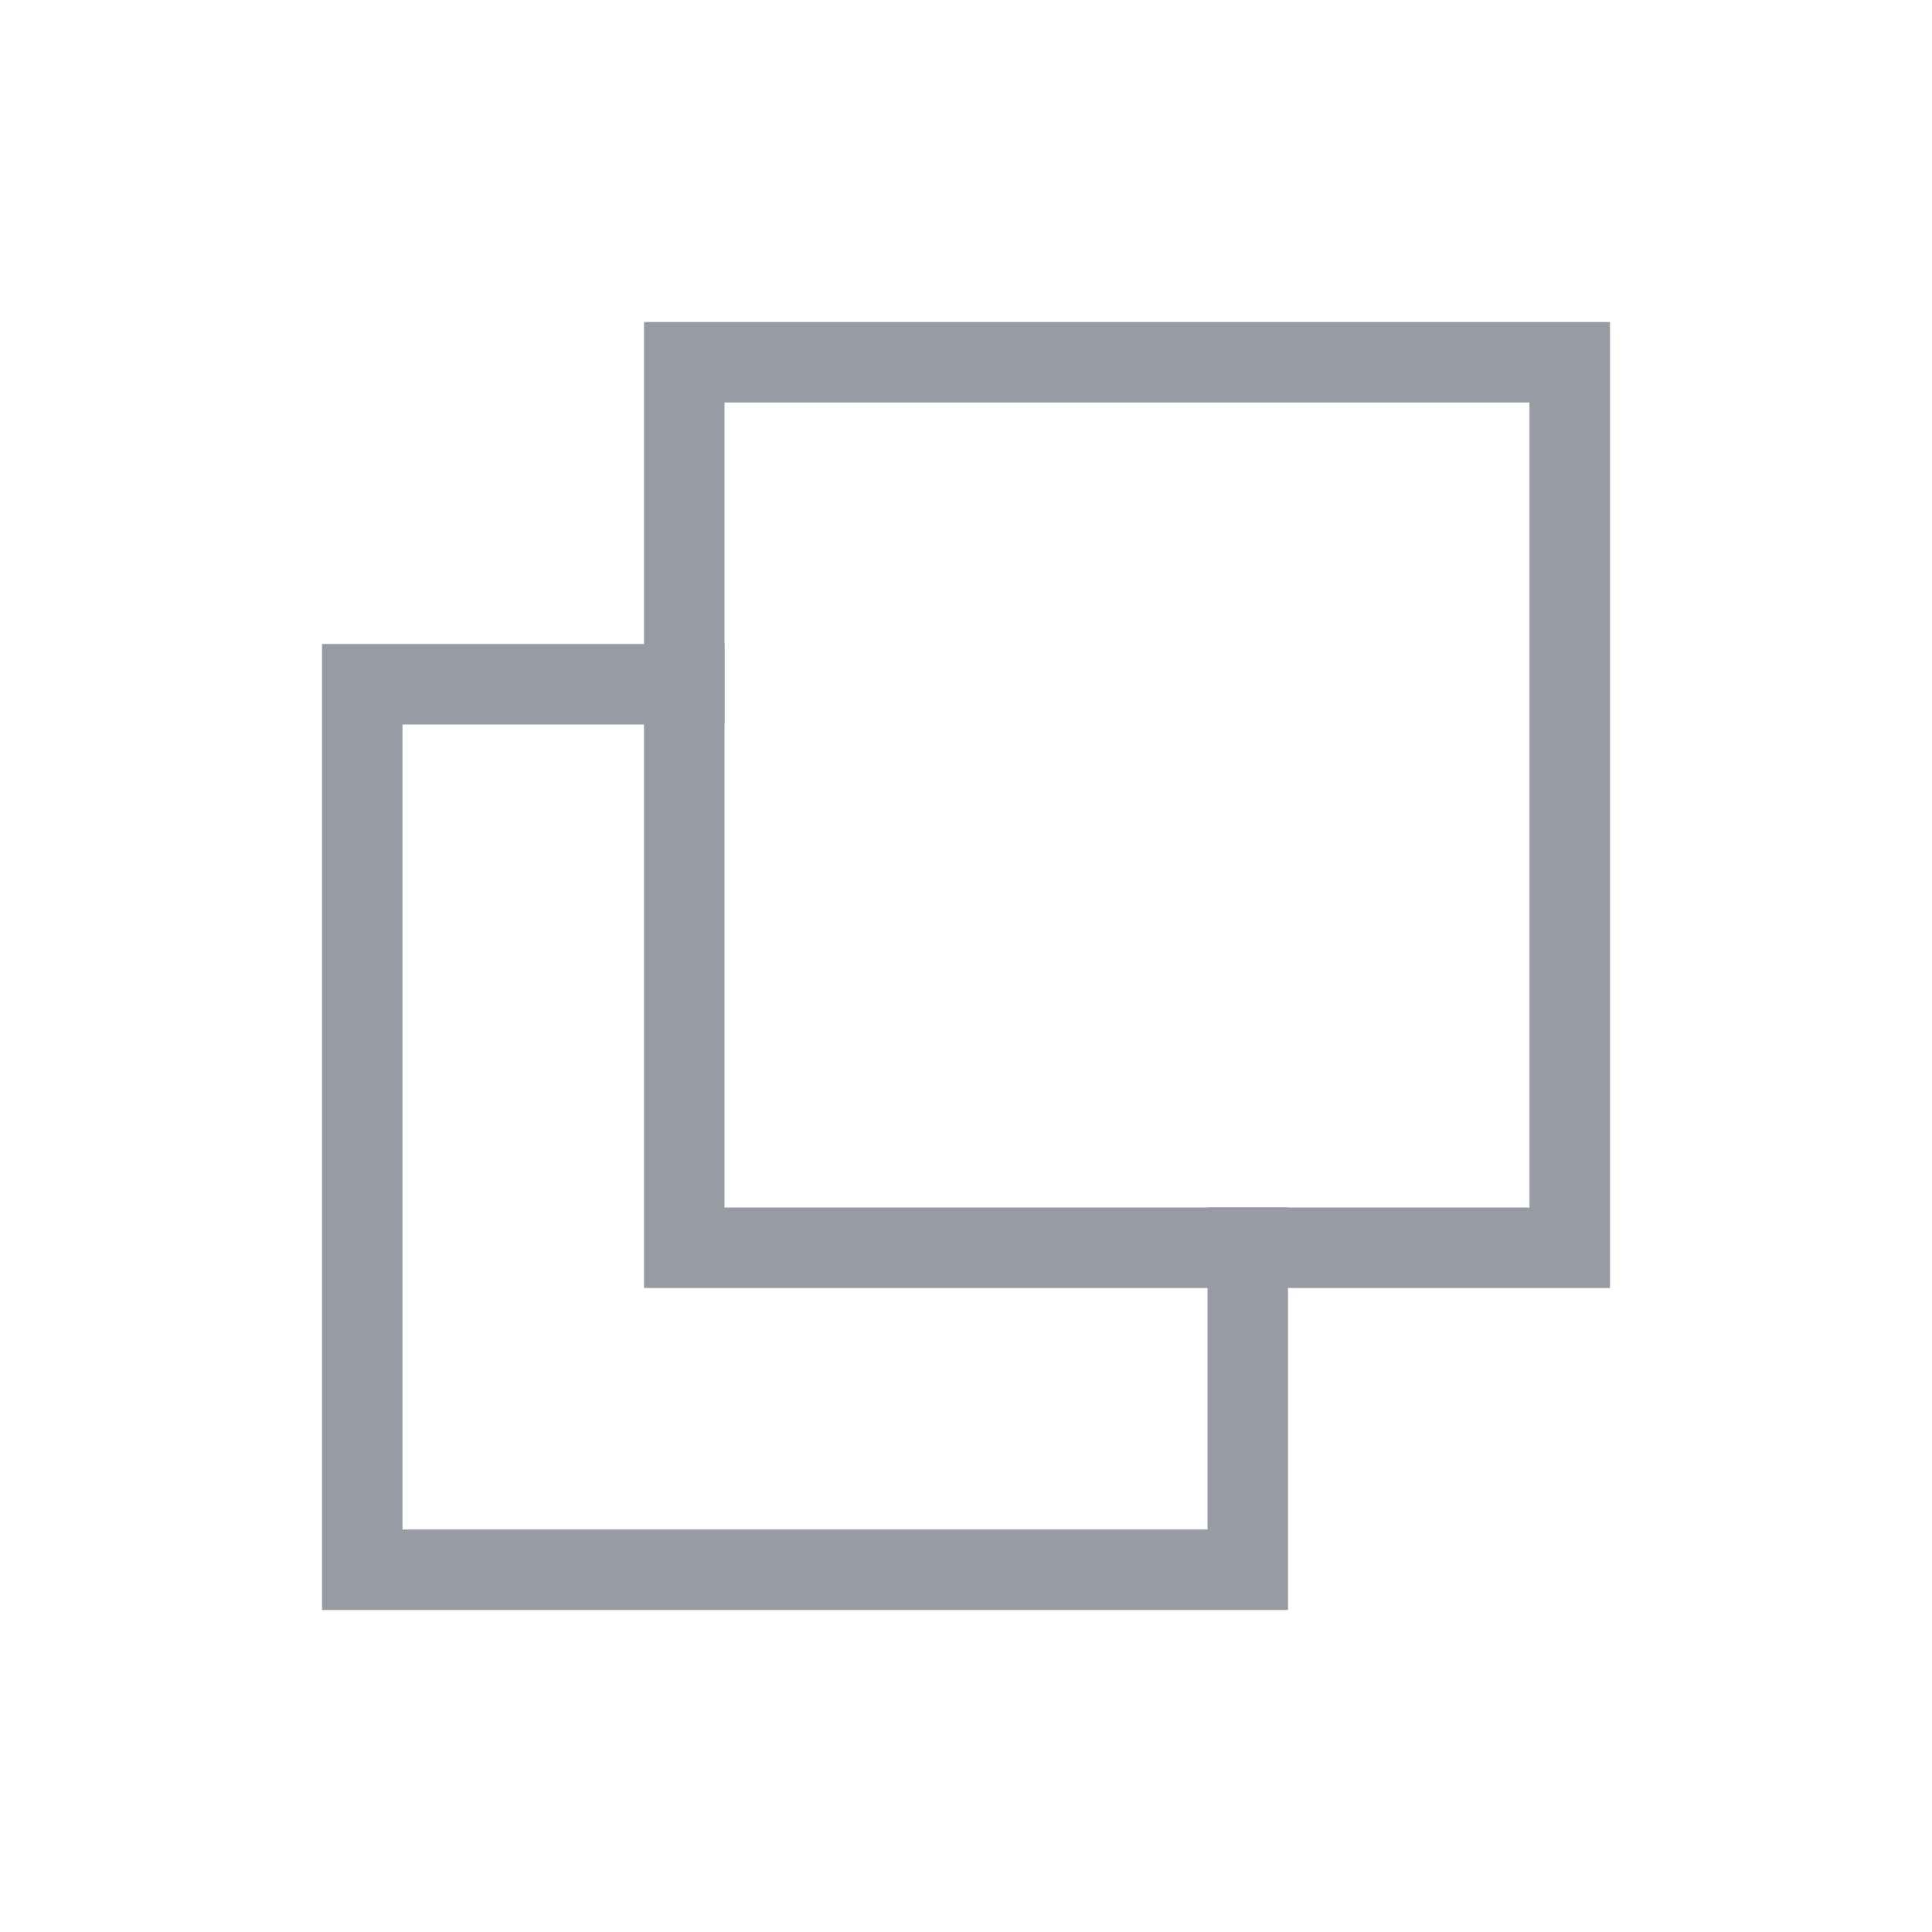
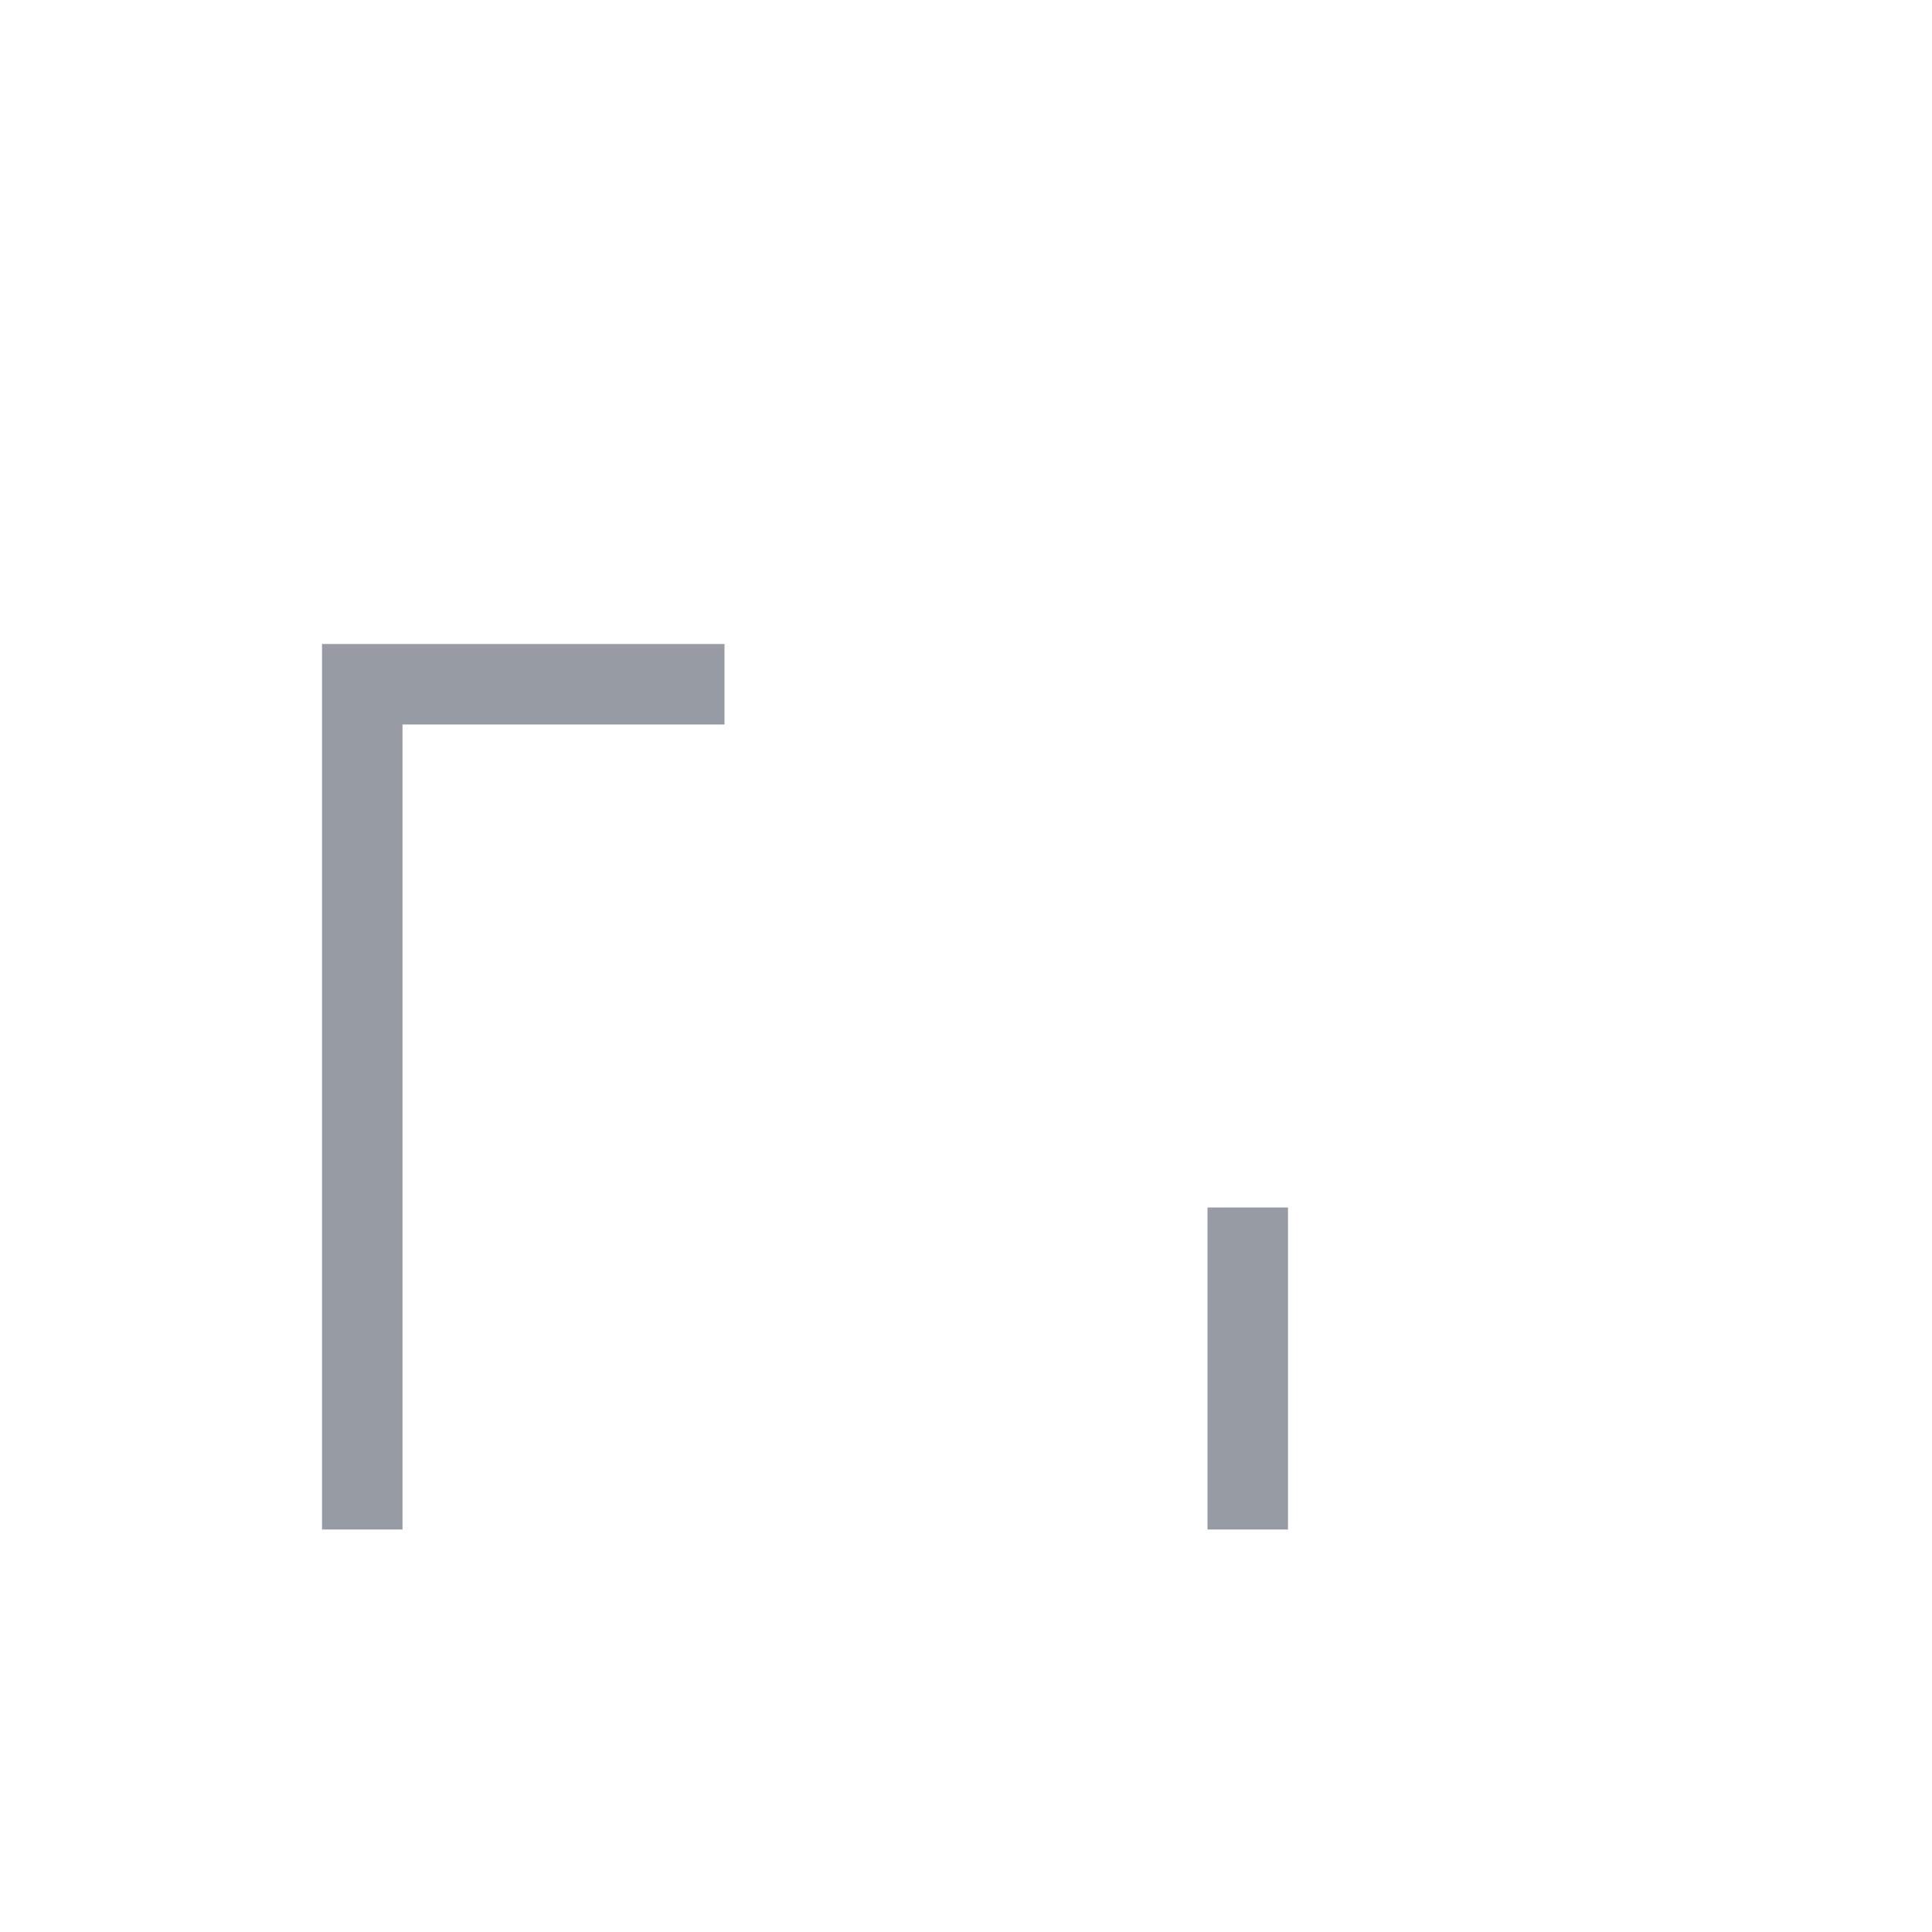
<svg xmlns="http://www.w3.org/2000/svg" width="24" height="24" viewBox="0 0 24 24" fill="none">
  <g id="Group 1595">
-     <rect id="Rectangle 2900" x="8.5" y="4.5" width="11" height="11" stroke="#979BA4" />
-     <path id="Subtract" fill-rule="evenodd" clip-rule="evenodd" d="M9 8H5H4V9V19V20H5H15H16V19V15H15V19H5V9H9V8Z" fill="#979BA4" />
+     <path id="Subtract" fill-rule="evenodd" clip-rule="evenodd" d="M9 8H5H4V9V19H5H15H16V19V15H15V19H5V9H9V8Z" fill="#979BA4" />
  </g>
</svg>